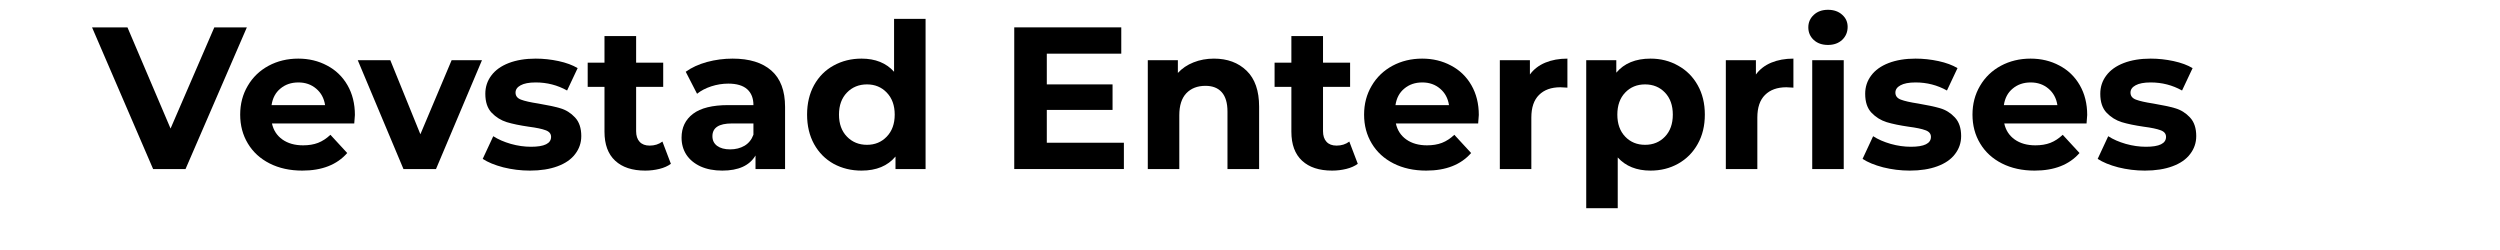
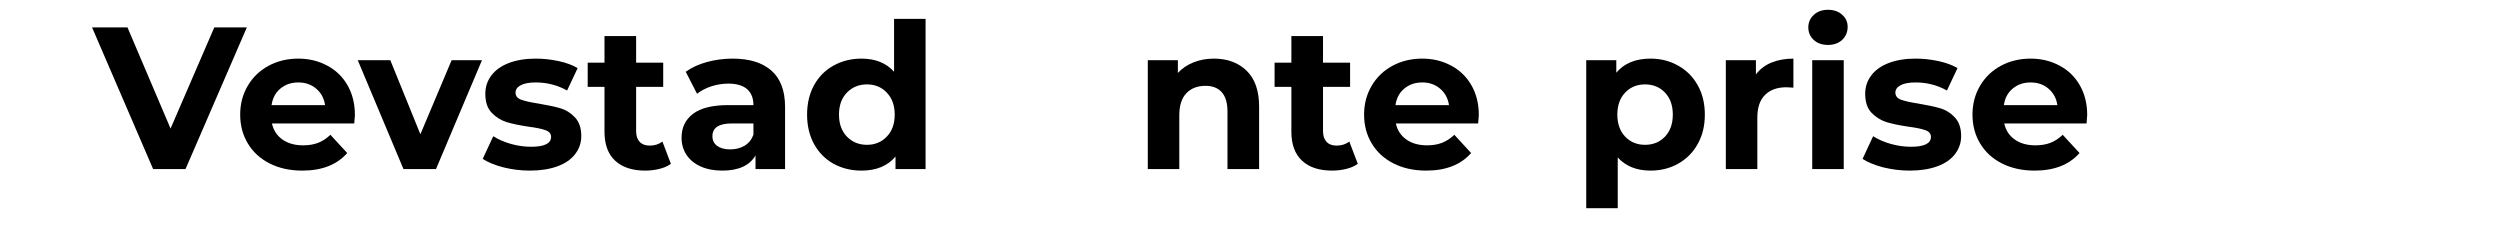
<svg xmlns="http://www.w3.org/2000/svg" width="400" zoomAndPan="magnify" viewBox="0 0 300 30" height="40" preserveAspectRatio="xMidYMid meet" version="1.2">
  <defs />
  <g id="dc20ddc835">
    <g style="fill:#000000;fill-opacity:1;">
      <g transform="translate(11.264, 20.284)">
        <path style="stroke:none" d="M 18.359 -17 L 11 0 L 7.109 0 L -0.219 -17 L 4.031 -17 L 9.203 -4.859 L 14.453 -17 Z M 18.359 -17 " />
      </g>
    </g>
    <g style="fill:#000000;fill-opacity:1;">
      <g transform="translate(28.041, 20.284)">
        <path style="stroke:none" d="M 14.547 -6.484 C 14.547 -6.43 14.52 -6.094 14.469 -5.469 L 4.594 -5.469 C 4.77 -4.656 5.188 -4.016 5.844 -3.547 C 6.508 -3.078 7.336 -2.844 8.328 -2.844 C 9.004 -2.844 9.602 -2.941 10.125 -3.141 C 10.656 -3.348 11.148 -3.672 11.609 -4.109 L 13.625 -1.922 C 12.395 -0.516 10.598 0.188 8.234 0.188 C 6.754 0.188 5.445 -0.098 4.312 -0.672 C 3.188 -1.242 2.316 -2.039 1.703 -3.062 C 1.086 -4.082 0.781 -5.238 0.781 -6.531 C 0.781 -7.812 1.082 -8.961 1.688 -9.984 C 2.289 -11.016 3.125 -11.816 4.188 -12.391 C 5.25 -12.961 6.438 -13.25 7.75 -13.25 C 9.02 -13.25 10.172 -12.973 11.203 -12.422 C 12.242 -11.879 13.062 -11.094 13.656 -10.062 C 14.25 -9.031 14.547 -7.836 14.547 -6.484 Z M 7.766 -10.391 C 6.91 -10.391 6.191 -10.145 5.609 -9.656 C 5.023 -9.176 4.672 -8.516 4.547 -7.672 L 10.969 -7.672 C 10.844 -8.492 10.488 -9.148 9.906 -9.641 C 9.32 -10.141 8.609 -10.391 7.766 -10.391 Z M 7.766 -10.391 " />
      </g>
    </g>
    <g style="fill:#000000;fill-opacity:1;">
      <g transform="translate(43.118, 20.284)">
        <path style="stroke:none" d="M 14.719 -13.062 L 9.203 0 L 5.297 0 L -0.188 -13.062 L 3.719 -13.062 L 7.328 -4.172 L 11.078 -13.062 Z M 14.719 -13.062 " />
      </g>
    </g>
    <g style="fill:#000000;fill-opacity:1;">
      <g transform="translate(57.442, 20.284)">
        <path style="stroke:none" d="M 6.141 0.188 C 5.055 0.188 3.992 0.055 2.953 -0.203 C 1.922 -0.473 1.098 -0.812 0.484 -1.219 L 1.75 -3.938 C 2.332 -3.562 3.035 -3.254 3.859 -3.016 C 4.68 -2.785 5.488 -2.672 6.281 -2.672 C 7.883 -2.672 8.688 -3.066 8.688 -3.859 C 8.688 -4.234 8.469 -4.5 8.031 -4.656 C 7.594 -4.82 6.922 -4.961 6.016 -5.078 C 4.953 -5.234 4.07 -5.414 3.375 -5.625 C 2.676 -5.844 2.07 -6.219 1.562 -6.75 C 1.051 -7.281 0.797 -8.039 0.797 -9.031 C 0.797 -9.852 1.035 -10.582 1.516 -11.219 C 1.992 -11.863 2.691 -12.363 3.609 -12.719 C 4.523 -13.07 5.602 -13.25 6.844 -13.25 C 7.77 -13.25 8.688 -13.148 9.594 -12.953 C 10.508 -12.754 11.27 -12.473 11.875 -12.109 L 10.609 -9.422 C 9.461 -10.066 8.207 -10.391 6.844 -10.391 C 6.039 -10.391 5.438 -10.273 5.031 -10.047 C 4.625 -9.828 4.422 -9.535 4.422 -9.172 C 4.422 -8.773 4.641 -8.492 5.078 -8.328 C 5.516 -8.16 6.207 -8.004 7.156 -7.859 C 8.227 -7.68 9.102 -7.492 9.781 -7.297 C 10.469 -7.098 11.062 -6.727 11.562 -6.188 C 12.062 -5.656 12.312 -4.91 12.312 -3.953 C 12.312 -3.148 12.066 -2.43 11.578 -1.797 C 11.098 -1.16 10.391 -0.672 9.453 -0.328 C 8.523 0.016 7.422 0.188 6.141 0.188 Z M 6.141 0.188 " />
      </g>
    </g>
    <g style="fill:#000000;fill-opacity:1;">
      <g transform="translate(70.335, 20.284)">
        <path style="stroke:none" d="M 10.172 -0.625 C 9.797 -0.352 9.336 -0.148 8.797 -0.016 C 8.254 0.117 7.688 0.188 7.094 0.188 C 5.539 0.188 4.336 -0.207 3.484 -1 C 2.629 -1.789 2.203 -2.953 2.203 -4.484 L 2.203 -9.859 L 0.188 -9.859 L 0.188 -12.766 L 2.203 -12.766 L 2.203 -15.953 L 6 -15.953 L 6 -12.766 L 9.25 -12.766 L 9.25 -9.859 L 6 -9.859 L 6 -4.547 C 6 -3.992 6.141 -3.566 6.422 -3.266 C 6.703 -2.961 7.102 -2.812 7.625 -2.812 C 8.219 -2.812 8.727 -2.973 9.156 -3.297 Z M 10.172 -0.625 " />
      </g>
    </g>
    <g style="fill:#000000;fill-opacity:1;">
      <g transform="translate(80.896, 20.284)">
        <path style="stroke:none" d="M 7.016 -13.25 C 9.035 -13.25 10.586 -12.77 11.672 -11.812 C 12.766 -10.852 13.312 -9.398 13.312 -7.453 L 13.312 0 L 9.766 0 L 9.766 -1.625 C 9.047 -0.414 7.719 0.188 5.781 0.188 C 4.781 0.188 3.91 0.02 3.172 -0.312 C 2.43 -0.656 1.863 -1.125 1.469 -1.719 C 1.082 -2.32 0.891 -3.004 0.891 -3.766 C 0.891 -4.973 1.348 -5.926 2.266 -6.625 C 3.18 -7.32 4.594 -7.672 6.5 -7.672 L 9.516 -7.672 C 9.516 -8.492 9.266 -9.129 8.766 -9.578 C 8.266 -10.023 7.508 -10.25 6.5 -10.25 C 5.812 -10.25 5.129 -10.141 4.453 -9.922 C 3.785 -9.703 3.219 -9.406 2.75 -9.031 L 1.391 -11.672 C 2.098 -12.18 2.945 -12.57 3.938 -12.844 C 4.938 -13.113 5.961 -13.25 7.016 -13.25 Z M 6.719 -2.359 C 7.375 -2.359 7.953 -2.504 8.453 -2.797 C 8.953 -3.098 9.305 -3.539 9.516 -4.125 L 9.516 -5.469 L 6.922 -5.469 C 5.367 -5.469 4.594 -4.957 4.594 -3.938 C 4.594 -3.445 4.781 -3.062 5.156 -2.781 C 5.539 -2.5 6.062 -2.359 6.719 -2.359 Z M 6.719 -2.359 " />
      </g>
    </g>
    <g style="fill:#000000;fill-opacity:1;">
      <g transform="translate(96.022, 20.284)">
        <path style="stroke:none" d="M 15.047 -18.016 L 15.047 0 L 11.438 0 L 11.438 -1.5 C 10.5 -0.375 9.141 0.188 7.359 0.188 C 6.129 0.188 5.016 -0.082 4.016 -0.625 C 3.023 -1.176 2.242 -1.961 1.672 -2.984 C 1.109 -4.004 0.828 -5.188 0.828 -6.531 C 0.828 -7.875 1.109 -9.055 1.672 -10.078 C 2.242 -11.098 3.023 -11.879 4.016 -12.422 C 5.016 -12.973 6.129 -13.25 7.359 -13.25 C 9.023 -13.25 10.328 -12.723 11.266 -11.672 L 11.266 -18.016 Z M 8.016 -2.906 C 8.973 -2.906 9.766 -3.234 10.391 -3.891 C 11.023 -4.547 11.344 -5.426 11.344 -6.531 C 11.344 -7.633 11.023 -8.516 10.391 -9.172 C 9.766 -9.828 8.973 -10.156 8.016 -10.156 C 7.047 -10.156 6.242 -9.828 5.609 -9.172 C 4.973 -8.516 4.656 -7.633 4.656 -6.531 C 4.656 -5.426 4.973 -4.547 5.609 -3.891 C 6.242 -3.234 7.047 -2.906 8.016 -2.906 Z M 8.016 -2.906 " />
      </g>
    </g>
    <g style="fill:#000000;fill-opacity:1;">
      <g transform="translate(112.823, 20.284)">
        <path style="stroke:none" d="" />
      </g>
    </g>
    <g style="fill:#000000;fill-opacity:1;">
      <g transform="translate(119.694, 20.284)">
-         <path style="stroke:none" d="M 15.172 -3.156 L 15.172 0 L 2.016 0 L 2.016 -17 L 14.859 -17 L 14.859 -13.844 L 5.922 -13.844 L 5.922 -10.156 L 13.812 -10.156 L 13.812 -7.094 L 5.922 -7.094 L 5.922 -3.156 Z M 15.172 -3.156 " />
-       </g>
+         </g>
    </g>
    <g style="fill:#000000;fill-opacity:1;">
      <g transform="translate(135.985, 20.284)">
        <path style="stroke:none" d="M 9.688 -13.25 C 11.301 -13.25 12.609 -12.766 13.609 -11.797 C 14.609 -10.828 15.109 -9.391 15.109 -7.484 L 15.109 0 L 11.312 0 L 11.312 -6.891 C 11.312 -7.93 11.082 -8.707 10.625 -9.219 C 10.176 -9.727 9.523 -9.984 8.672 -9.984 C 7.711 -9.984 6.945 -9.688 6.375 -9.094 C 5.812 -8.5 5.531 -7.617 5.531 -6.453 L 5.531 0 L 1.75 0 L 1.75 -13.062 L 5.359 -13.062 L 5.359 -11.531 C 5.867 -12.082 6.492 -12.504 7.234 -12.797 C 7.984 -13.098 8.801 -13.25 9.688 -13.25 Z M 9.688 -13.25 " />
      </g>
    </g>
    <g style="fill:#000000;fill-opacity:1;">
      <g transform="translate(152.762, 20.284)">
        <path style="stroke:none" d="M 10.172 -0.625 C 9.797 -0.352 9.336 -0.148 8.797 -0.016 C 8.254 0.117 7.688 0.188 7.094 0.188 C 5.539 0.188 4.336 -0.207 3.484 -1 C 2.629 -1.789 2.203 -2.953 2.203 -4.484 L 2.203 -9.859 L 0.188 -9.859 L 0.188 -12.766 L 2.203 -12.766 L 2.203 -15.953 L 6 -15.953 L 6 -12.766 L 9.25 -12.766 L 9.25 -9.859 L 6 -9.859 L 6 -4.547 C 6 -3.992 6.141 -3.566 6.422 -3.266 C 6.703 -2.961 7.102 -2.812 7.625 -2.812 C 8.219 -2.812 8.727 -2.973 9.156 -3.297 Z M 10.172 -0.625 " />
      </g>
    </g>
    <g style="fill:#000000;fill-opacity:1;">
      <g transform="translate(162.91, 20.284)">
        <path style="stroke:none" d="M 14.547 -6.484 C 14.547 -6.43 14.52 -6.094 14.469 -5.469 L 4.594 -5.469 C 4.77 -4.656 5.188 -4.016 5.844 -3.547 C 6.508 -3.078 7.336 -2.844 8.328 -2.844 C 9.004 -2.844 9.602 -2.941 10.125 -3.141 C 10.656 -3.348 11.148 -3.672 11.609 -4.109 L 13.625 -1.922 C 12.395 -0.516 10.598 0.188 8.234 0.188 C 6.754 0.188 5.445 -0.098 4.312 -0.672 C 3.188 -1.242 2.316 -2.039 1.703 -3.062 C 1.086 -4.082 0.781 -5.238 0.781 -6.531 C 0.781 -7.812 1.082 -8.961 1.688 -9.984 C 2.289 -11.016 3.125 -11.816 4.188 -12.391 C 5.25 -12.961 6.438 -13.25 7.75 -13.25 C 9.02 -13.25 10.172 -12.973 11.203 -12.422 C 12.242 -11.879 13.062 -11.094 13.656 -10.062 C 14.25 -9.031 14.547 -7.836 14.547 -6.484 Z M 7.766 -10.391 C 6.91 -10.391 6.191 -10.145 5.609 -9.656 C 5.023 -9.176 4.672 -8.516 4.547 -7.672 L 10.969 -7.672 C 10.844 -8.492 10.488 -9.148 9.906 -9.641 C 9.32 -10.141 8.609 -10.391 7.766 -10.391 Z M 7.766 -10.391 " />
      </g>
    </g>
    <g style="fill:#000000;fill-opacity:1;">
      <g transform="translate(178.23, 20.284)">
-         <path style="stroke:none" d="M 5.359 -11.344 C 5.816 -11.969 6.43 -12.441 7.203 -12.766 C 7.973 -13.086 8.859 -13.25 9.859 -13.25 L 9.859 -9.766 C 9.441 -9.797 9.16 -9.812 9.016 -9.812 C 7.922 -9.812 7.066 -9.504 6.453 -8.891 C 5.836 -8.285 5.531 -7.379 5.531 -6.172 L 5.531 0 L 1.75 0 L 1.75 -13.062 L 5.359 -13.062 Z M 5.359 -11.344 " />
-       </g>
+         </g>
    </g>
    <g style="fill:#000000;fill-opacity:1;">
      <g transform="translate(188.597, 20.284)">
        <path style="stroke:none" d="M 9.469 -13.25 C 10.688 -13.25 11.789 -12.969 12.781 -12.406 C 13.781 -11.852 14.562 -11.07 15.125 -10.062 C 15.695 -9.051 15.984 -7.875 15.984 -6.531 C 15.984 -5.188 15.695 -4.008 15.125 -3 C 14.562 -1.988 13.781 -1.203 12.781 -0.641 C 11.789 -0.086 10.688 0.188 9.469 0.188 C 7.801 0.188 6.488 -0.336 5.531 -1.391 L 5.531 4.703 L 1.75 4.703 L 1.75 -13.062 L 5.359 -13.062 L 5.359 -11.562 C 6.305 -12.688 7.676 -13.25 9.469 -13.25 Z M 8.812 -2.906 C 9.781 -2.906 10.578 -3.234 11.203 -3.891 C 11.828 -4.547 12.141 -5.426 12.141 -6.531 C 12.141 -7.633 11.828 -8.516 11.203 -9.172 C 10.578 -9.828 9.781 -10.156 8.812 -10.156 C 7.844 -10.156 7.047 -9.828 6.422 -9.172 C 5.797 -8.516 5.484 -7.633 5.484 -6.531 C 5.484 -5.426 5.797 -4.547 6.422 -3.891 C 7.047 -3.234 7.844 -2.906 8.812 -2.906 Z M 8.812 -2.906 " />
      </g>
    </g>
    <g style="fill:#000000;fill-opacity:1;">
      <g transform="translate(205.35, 20.284)">
        <path style="stroke:none" d="M 5.359 -11.344 C 5.816 -11.969 6.43 -12.441 7.203 -12.766 C 7.973 -13.086 8.859 -13.25 9.859 -13.25 L 9.859 -9.766 C 9.441 -9.797 9.16 -9.812 9.016 -9.812 C 7.922 -9.812 7.066 -9.504 6.453 -8.891 C 5.836 -8.285 5.531 -7.379 5.531 -6.172 L 5.531 0 L 1.75 0 L 1.75 -13.062 L 5.359 -13.062 Z M 5.359 -11.344 " />
      </g>
    </g>
    <g style="fill:#000000;fill-opacity:1;">
      <g transform="translate(215.717, 20.284)">
        <path style="stroke:none" d="M 1.75 -13.062 L 5.531 -13.062 L 5.531 0 L 1.75 0 Z M 3.641 -14.891 C 2.941 -14.891 2.375 -15.086 1.938 -15.484 C 1.5 -15.891 1.281 -16.395 1.281 -17 C 1.281 -17.594 1.5 -18.094 1.938 -18.5 C 2.375 -18.906 2.941 -19.109 3.641 -19.109 C 4.336 -19.109 4.906 -18.91 5.344 -18.516 C 5.781 -18.129 6 -17.645 6 -17.062 C 6 -16.438 5.781 -15.914 5.344 -15.5 C 4.906 -15.094 4.336 -14.891 3.641 -14.891 Z M 3.641 -14.891 " />
      </g>
    </g>
    <g style="fill:#000000;fill-opacity:1;">
      <g transform="translate(223.025, 20.284)">
        <path style="stroke:none" d="M 6.141 0.188 C 5.055 0.188 3.992 0.055 2.953 -0.203 C 1.922 -0.473 1.098 -0.812 0.484 -1.219 L 1.75 -3.938 C 2.332 -3.562 3.035 -3.254 3.859 -3.016 C 4.68 -2.785 5.488 -2.672 6.281 -2.672 C 7.883 -2.672 8.688 -3.066 8.688 -3.859 C 8.688 -4.234 8.469 -4.5 8.031 -4.656 C 7.594 -4.82 6.922 -4.961 6.016 -5.078 C 4.953 -5.234 4.07 -5.414 3.375 -5.625 C 2.676 -5.844 2.07 -6.219 1.562 -6.75 C 1.051 -7.281 0.797 -8.039 0.797 -9.031 C 0.797 -9.852 1.035 -10.582 1.516 -11.219 C 1.992 -11.863 2.691 -12.363 3.609 -12.719 C 4.523 -13.07 5.602 -13.25 6.844 -13.25 C 7.77 -13.25 8.688 -13.148 9.594 -12.953 C 10.508 -12.754 11.27 -12.473 11.875 -12.109 L 10.609 -9.422 C 9.461 -10.066 8.207 -10.391 6.844 -10.391 C 6.039 -10.391 5.438 -10.273 5.031 -10.047 C 4.625 -9.828 4.422 -9.535 4.422 -9.172 C 4.422 -8.773 4.641 -8.492 5.078 -8.328 C 5.516 -8.16 6.207 -8.004 7.156 -7.859 C 8.227 -7.68 9.102 -7.492 9.781 -7.297 C 10.469 -7.098 11.062 -6.727 11.562 -6.188 C 12.062 -5.656 12.312 -4.91 12.312 -3.953 C 12.312 -3.148 12.066 -2.43 11.578 -1.797 C 11.098 -1.16 10.391 -0.672 9.453 -0.328 C 8.523 0.016 7.422 0.188 6.141 0.188 Z M 6.141 0.188 " />
      </g>
    </g>
    <g style="fill:#000000;fill-opacity:1;">
      <g transform="translate(235.917, 20.284)">
        <path style="stroke:none" d="M 14.547 -6.484 C 14.547 -6.43 14.52 -6.094 14.469 -5.469 L 4.594 -5.469 C 4.77 -4.656 5.188 -4.016 5.844 -3.547 C 6.508 -3.078 7.336 -2.844 8.328 -2.844 C 9.004 -2.844 9.602 -2.941 10.125 -3.141 C 10.656 -3.348 11.148 -3.672 11.609 -4.109 L 13.625 -1.922 C 12.395 -0.516 10.598 0.188 8.234 0.188 C 6.754 0.188 5.445 -0.098 4.312 -0.672 C 3.188 -1.242 2.316 -2.039 1.703 -3.062 C 1.086 -4.082 0.781 -5.238 0.781 -6.531 C 0.781 -7.812 1.082 -8.961 1.688 -9.984 C 2.289 -11.016 3.125 -11.816 4.188 -12.391 C 5.25 -12.961 6.438 -13.25 7.75 -13.25 C 9.02 -13.25 10.172 -12.973 11.203 -12.422 C 12.242 -11.879 13.062 -11.094 13.656 -10.062 C 14.25 -9.031 14.547 -7.836 14.547 -6.484 Z M 7.766 -10.391 C 6.91 -10.391 6.191 -10.145 5.609 -9.656 C 5.023 -9.176 4.672 -8.516 4.547 -7.672 L 10.969 -7.672 C 10.844 -8.492 10.488 -9.148 9.906 -9.641 C 9.32 -10.141 8.609 -10.391 7.766 -10.391 Z M 7.766 -10.391 " />
      </g>
    </g>
    <g style="fill:#000000;fill-opacity:1;">
      <g transform="translate(251.237, 20.284)">
-         <path style="stroke:none" d="M 6.141 0.188 C 5.055 0.188 3.992 0.055 2.953 -0.203 C 1.922 -0.473 1.098 -0.812 0.484 -1.219 L 1.75 -3.938 C 2.332 -3.562 3.035 -3.254 3.859 -3.016 C 4.68 -2.785 5.488 -2.672 6.281 -2.672 C 7.883 -2.672 8.688 -3.066 8.688 -3.859 C 8.688 -4.234 8.469 -4.5 8.031 -4.656 C 7.594 -4.82 6.922 -4.961 6.016 -5.078 C 4.953 -5.234 4.07 -5.414 3.375 -5.625 C 2.676 -5.844 2.07 -6.219 1.562 -6.75 C 1.051 -7.281 0.797 -8.039 0.797 -9.031 C 0.797 -9.852 1.035 -10.582 1.516 -11.219 C 1.992 -11.863 2.691 -12.363 3.609 -12.719 C 4.523 -13.07 5.602 -13.25 6.844 -13.25 C 7.77 -13.25 8.688 -13.148 9.594 -12.953 C 10.508 -12.754 11.27 -12.473 11.875 -12.109 L 10.609 -9.422 C 9.461 -10.066 8.207 -10.391 6.844 -10.391 C 6.039 -10.391 5.438 -10.273 5.031 -10.047 C 4.625 -9.828 4.422 -9.535 4.422 -9.172 C 4.422 -8.773 4.641 -8.492 5.078 -8.328 C 5.516 -8.16 6.207 -8.004 7.156 -7.859 C 8.227 -7.68 9.102 -7.492 9.781 -7.297 C 10.469 -7.098 11.062 -6.727 11.562 -6.188 C 12.062 -5.656 12.312 -4.91 12.312 -3.953 C 12.312 -3.148 12.066 -2.43 11.578 -1.797 C 11.098 -1.16 10.391 -0.672 9.453 -0.328 C 8.523 0.016 7.422 0.188 6.141 0.188 Z M 6.141 0.188 " />
-       </g>
+         </g>
    </g>
  </g>
</svg>